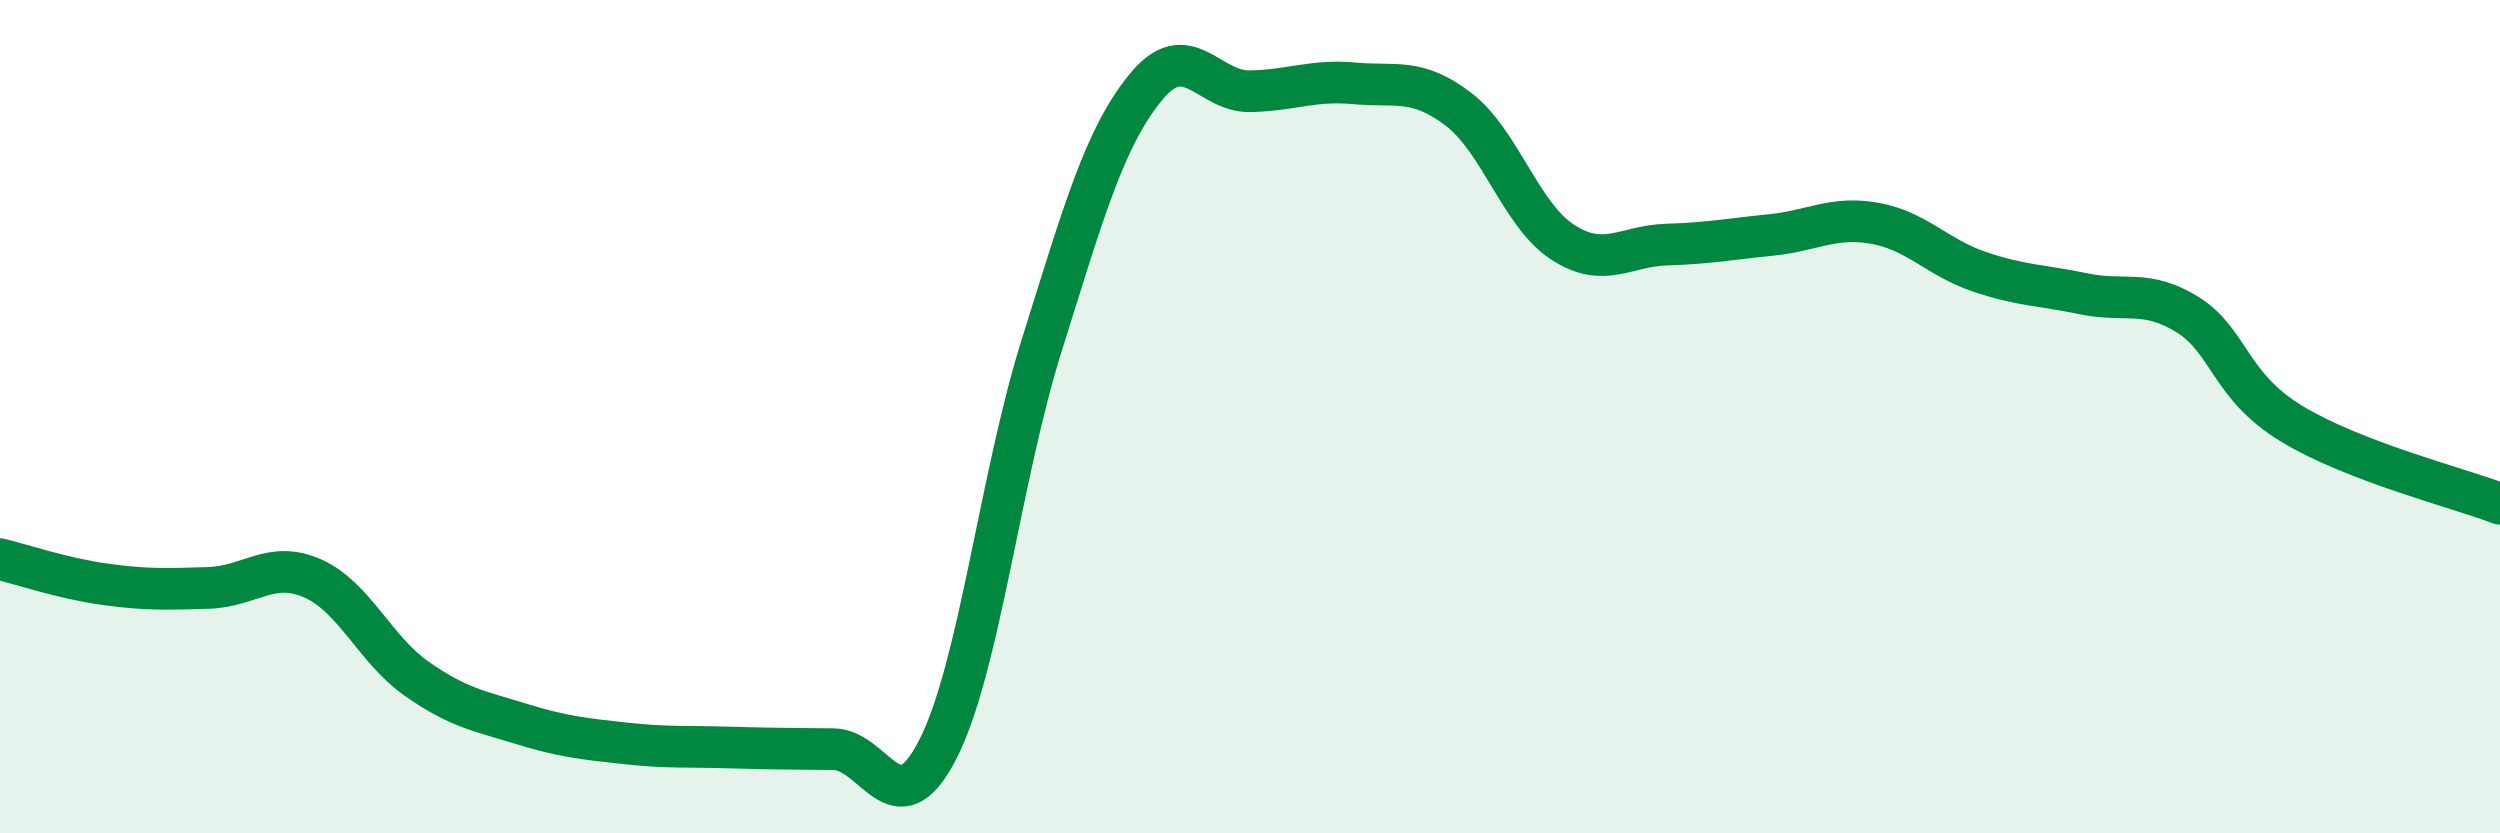
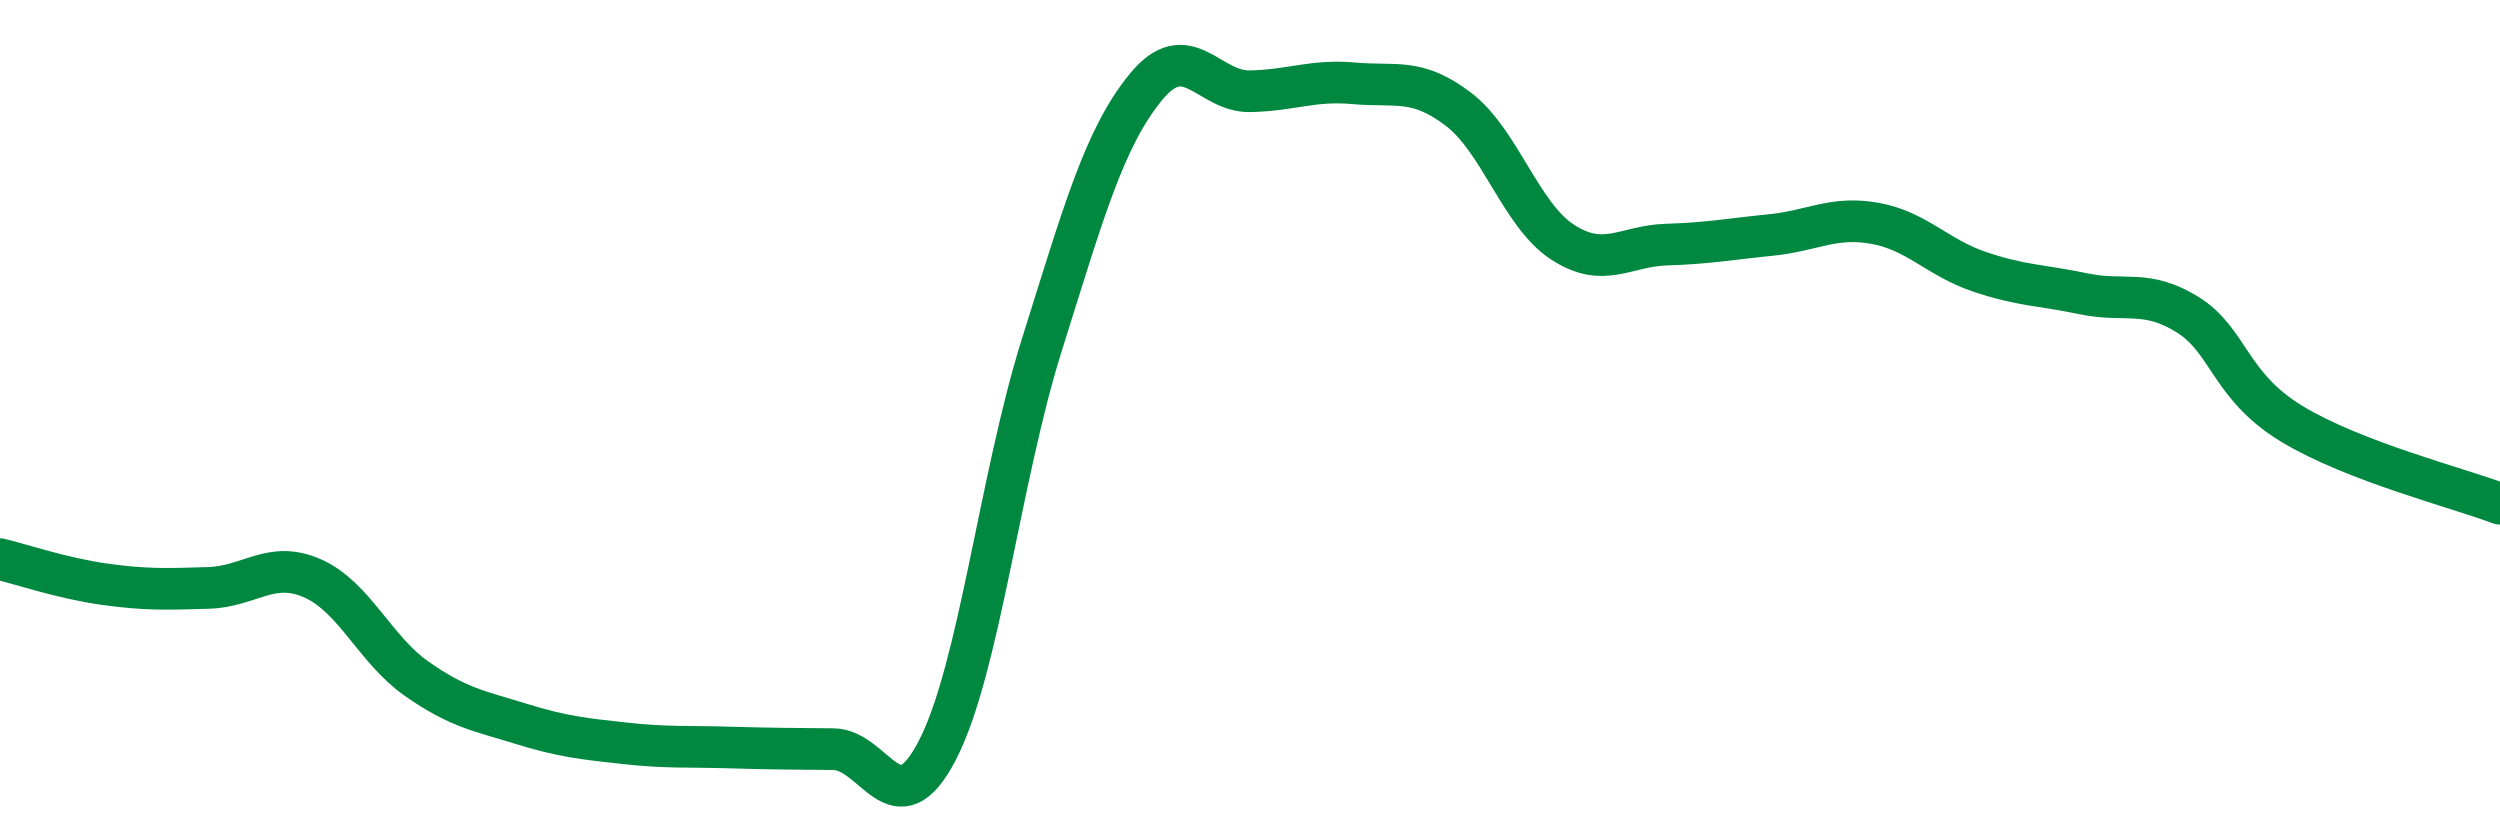
<svg xmlns="http://www.w3.org/2000/svg" width="60" height="20" viewBox="0 0 60 20">
-   <path d="M 0,13.42 C 0.5,13.54 1.5,13.88 2.5,14.02 C 3.5,14.16 4,14.14 5,14.11 C 6,14.08 6.5,13.44 7.5,13.88 C 8.5,14.32 9,15.59 10,16.29 C 11,16.99 11.5,17.06 12.5,17.37 C 13.5,17.68 14,17.73 15,17.84 C 16,17.95 16.5,17.91 17.5,17.94 C 18.5,17.97 19,17.97 20,17.98 C 21,17.99 21.5,19.94 22.5,18 C 23.5,16.06 24,11.47 25,8.29 C 26,5.11 26.5,3.31 27.5,2.09 C 28.5,0.87 29,2.21 30,2.19 C 31,2.17 31.5,1.91 32.5,2 C 33.5,2.09 34,1.86 35,2.62 C 36,3.38 36.5,5.16 37.5,5.81 C 38.5,6.46 39,5.9 40,5.87 C 41,5.84 41.5,5.74 42.5,5.64 C 43.5,5.54 44,5.18 45,5.36 C 46,5.54 46.5,6.18 47.5,6.52 C 48.5,6.86 49,6.84 50,7.05 C 51,7.26 51.5,6.93 52.5,7.55 C 53.5,8.17 53.5,9.26 55,10.17 C 56.5,11.08 59,11.71 60,12.09L60 20L0 20Z" fill="#008740" opacity="0.1" stroke-linecap="round" stroke-linejoin="round" />
  <path d="M 0,13.42 C 0.5,13.54 1.5,13.88 2.5,14.02 C 3.5,14.16 4,14.14 5,14.11 C 6,14.08 6.5,13.44 7.5,13.88 C 8.5,14.32 9,15.59 10,16.29 C 11,16.99 11.5,17.06 12.5,17.37 C 13.5,17.68 14,17.73 15,17.84 C 16,17.95 16.5,17.91 17.5,17.94 C 18.5,17.97 19,17.97 20,17.98 C 21,17.99 21.5,19.94 22.5,18 C 23.5,16.06 24,11.47 25,8.29 C 26,5.11 26.5,3.31 27.5,2.09 C 28.5,0.87 29,2.21 30,2.19 C 31,2.17 31.5,1.91 32.5,2 C 33.5,2.09 34,1.86 35,2.62 C 36,3.38 36.5,5.16 37.5,5.81 C 38.5,6.46 39,5.9 40,5.87 C 41,5.84 41.5,5.74 42.5,5.64 C 43.5,5.54 44,5.18 45,5.36 C 46,5.54 46.5,6.18 47.5,6.52 C 48.5,6.86 49,6.84 50,7.05 C 51,7.26 51.5,6.93 52.5,7.55 C 53.5,8.17 53.5,9.26 55,10.17 C 56.5,11.08 59,11.71 60,12.09" stroke="#008740" stroke-width="1" fill="none" stroke-linecap="round" stroke-linejoin="round" />
</svg>